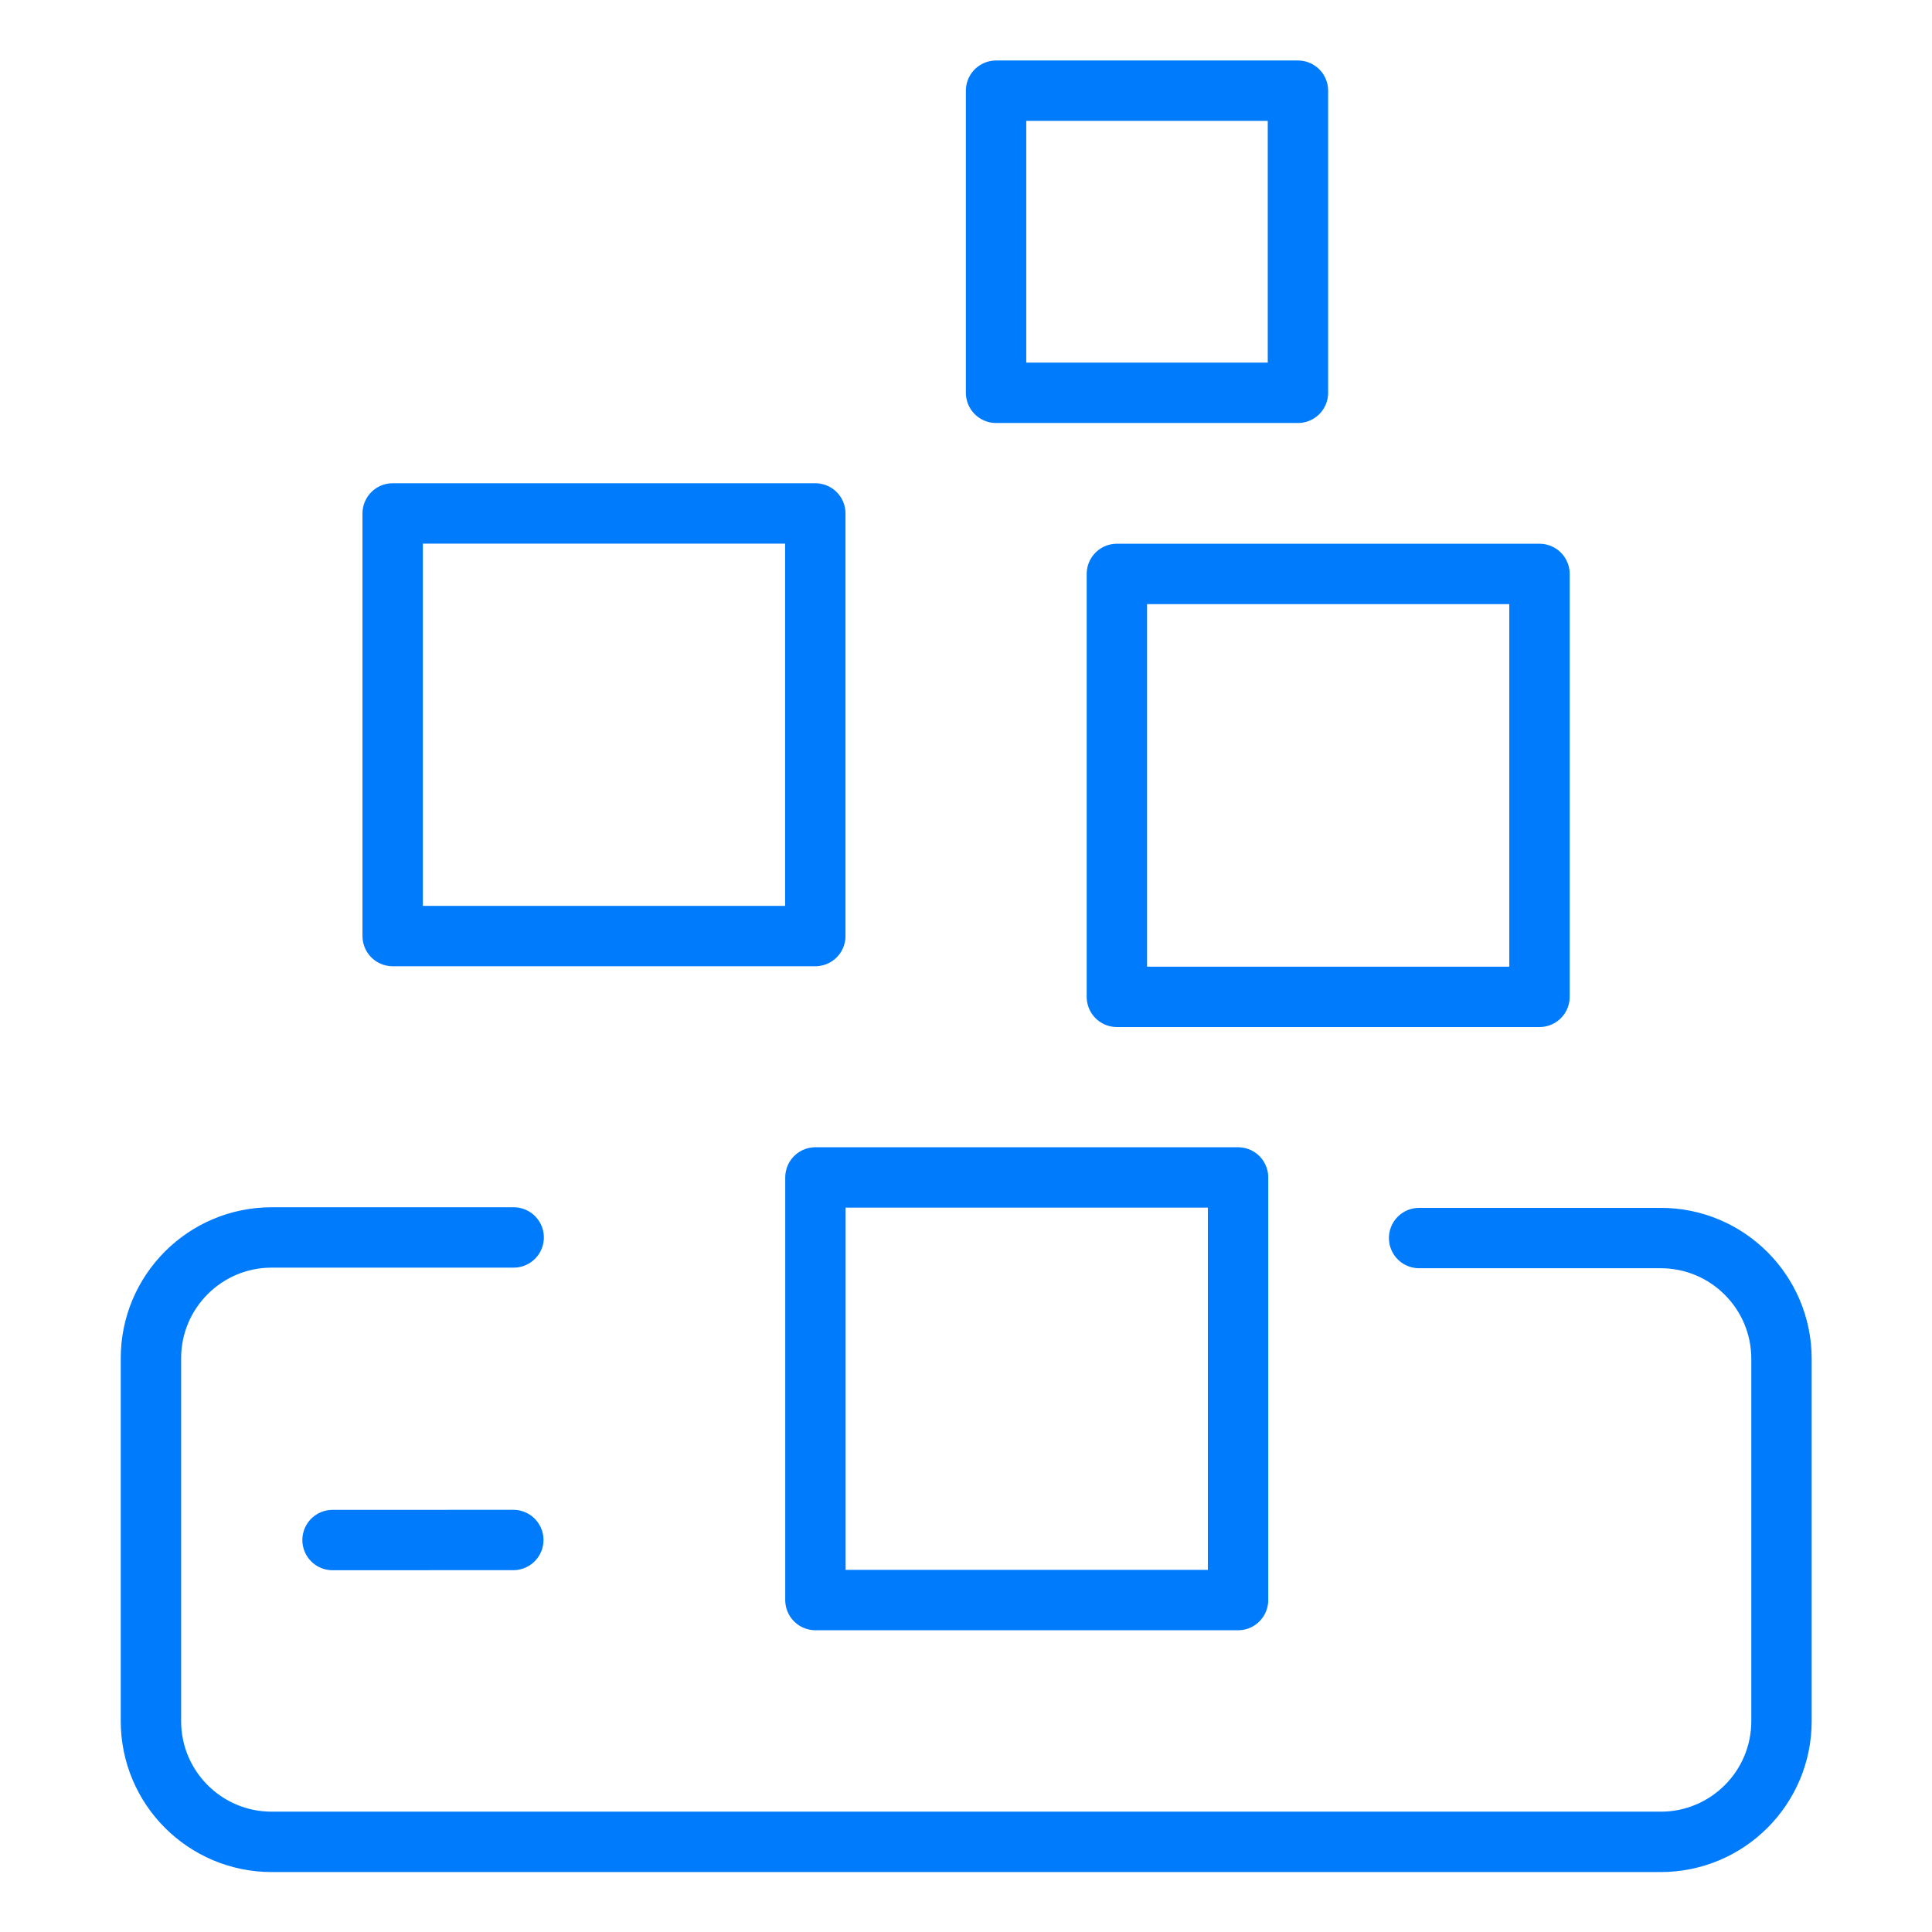
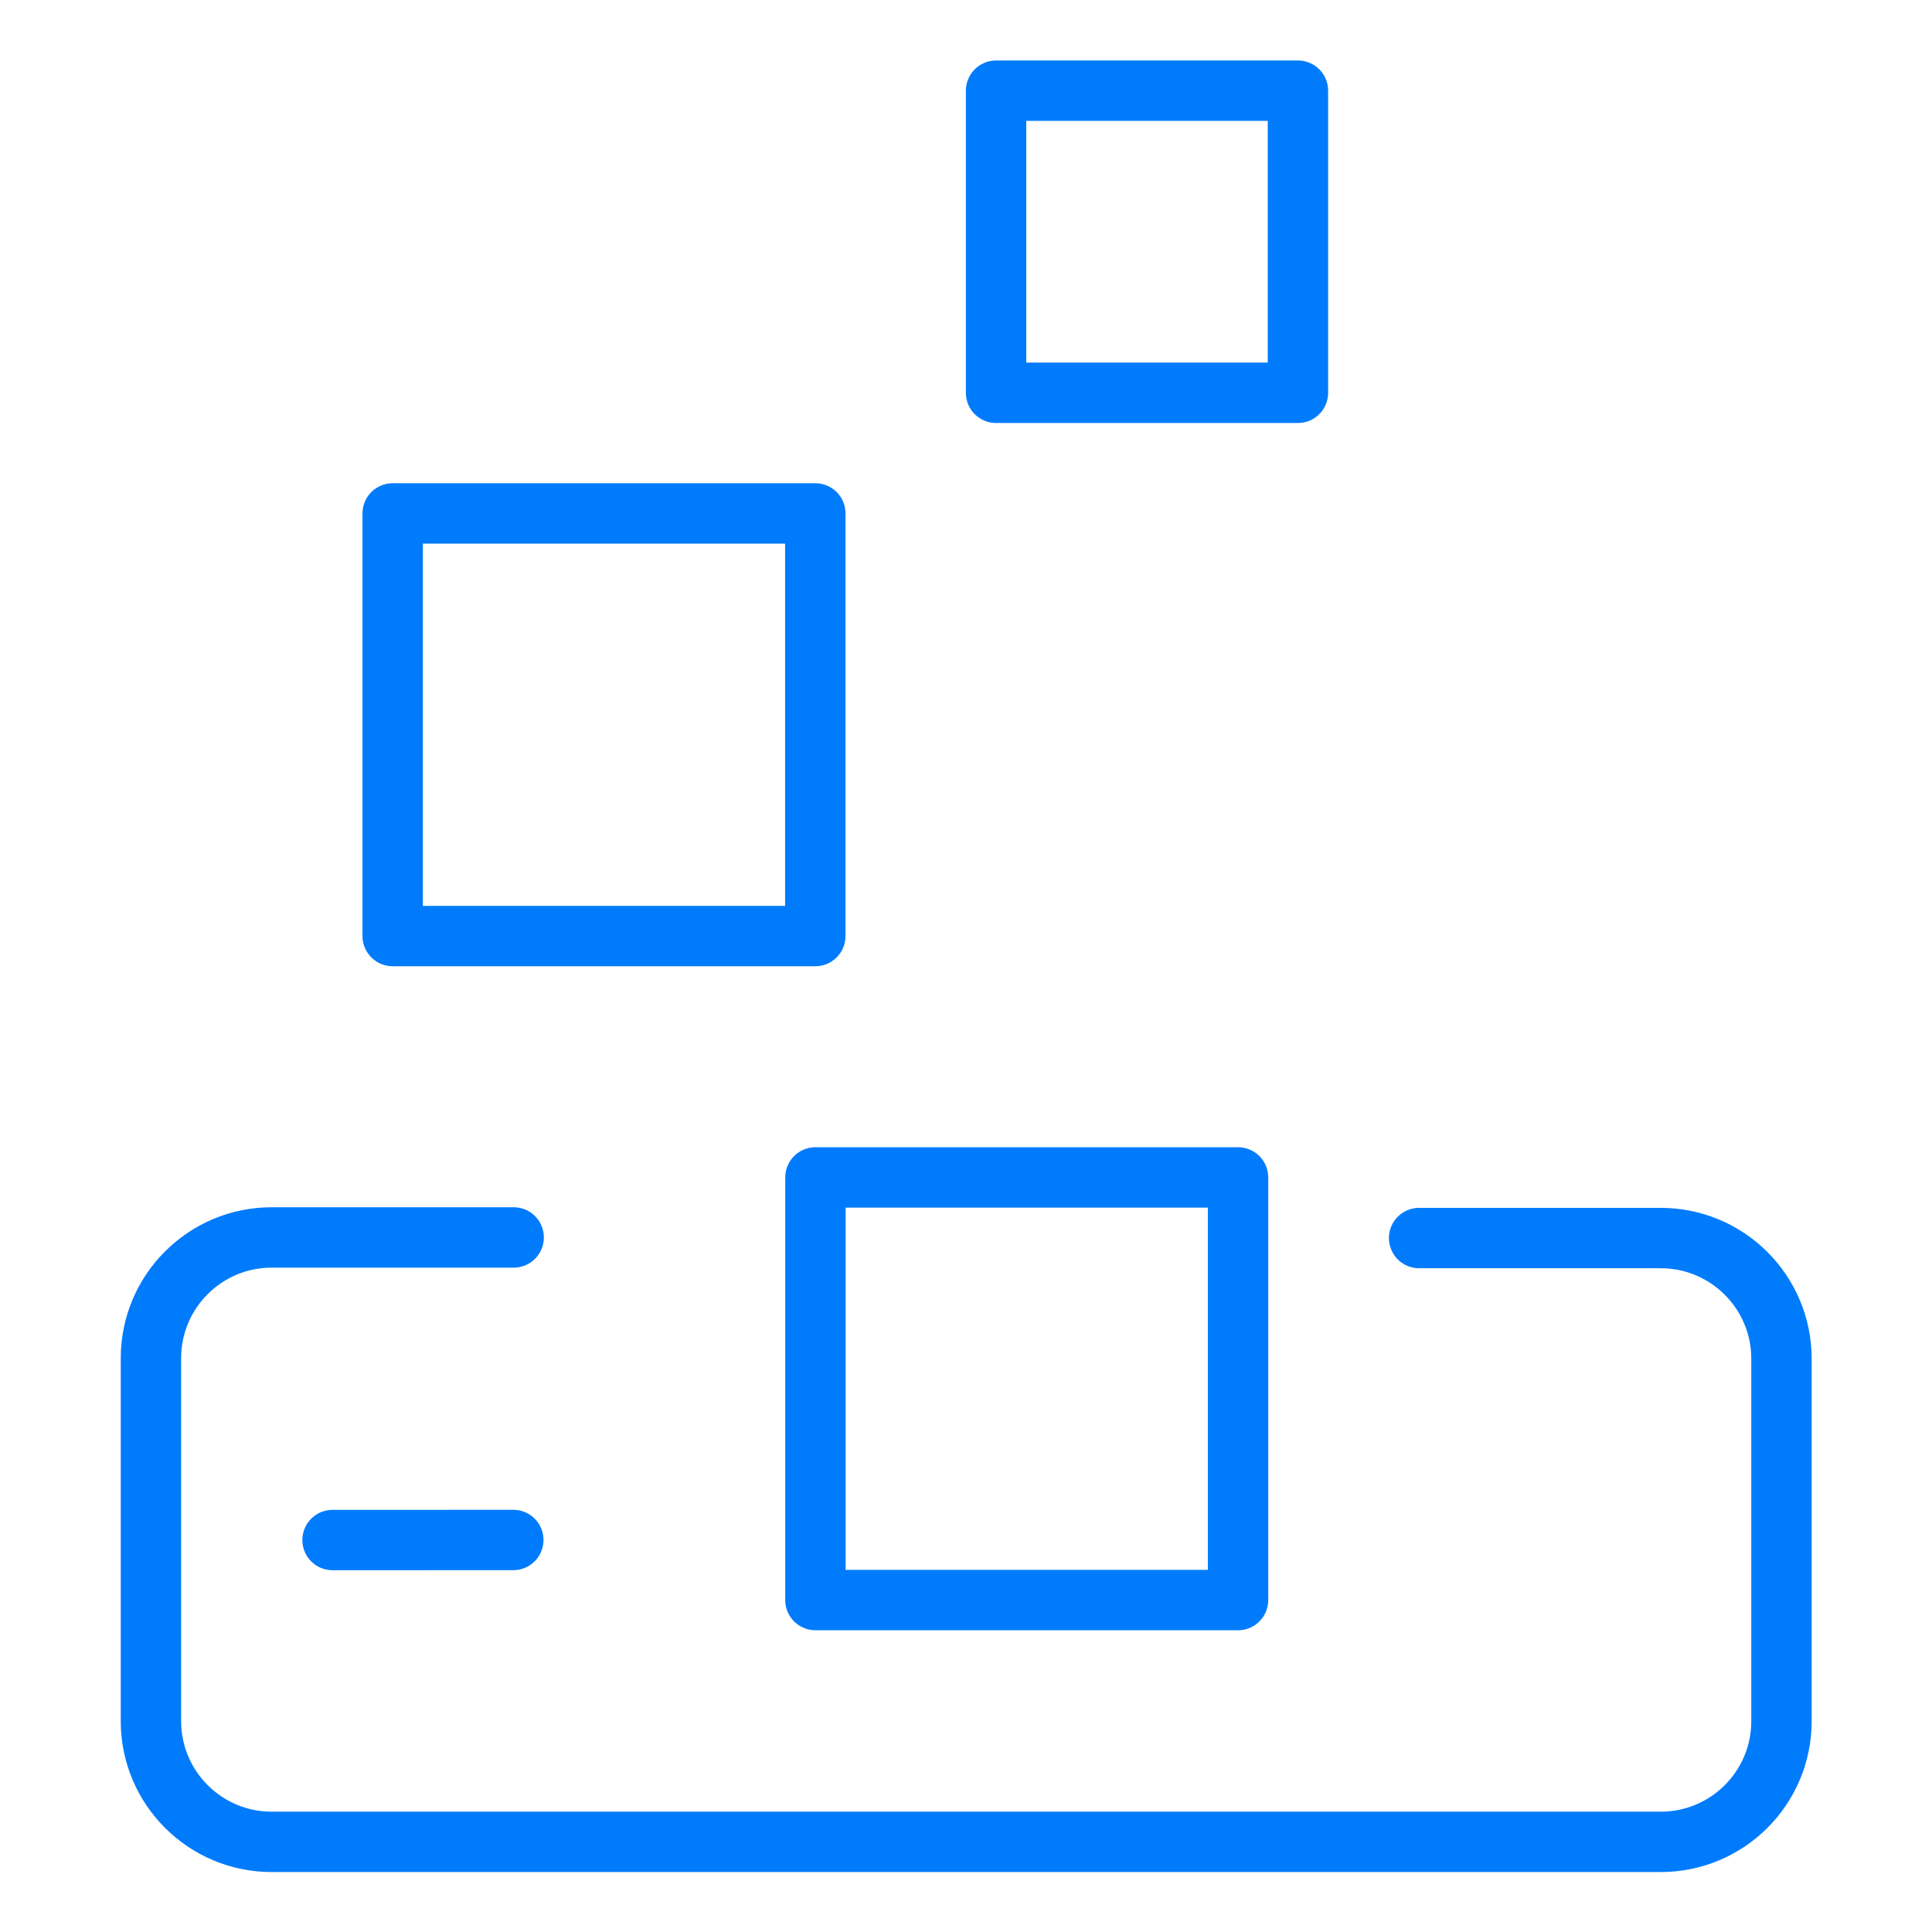
<svg xmlns="http://www.w3.org/2000/svg" width="32" height="32" viewBox="0 0 32 32" fill="none">
  <path d="M23.505 20.506H27.507C28.611 20.506 29.507 21.401 29.507 22.506V28.507C29.507 29.612 28.611 30.507 27.507 30.507L4.5 30.507C3.396 30.507 2.5 29.612 2.5 28.507V22.496C2.5 21.392 3.396 20.496 4.5 20.496H8.508" stroke="#007BFC" stroke-linecap="round" stroke-linejoin="round" />
  <rect x="16.498" y="1.502" width="5" height="5.004" stroke="#007BFC" stroke-linejoin="round" />
-   <rect x="18.499" y="9.506" width="7" height="7.005" stroke="#007BFC" stroke-linejoin="round" />
  <rect x="6.504" y="8.504" width="7" height="7" stroke="#007BFC" stroke-linejoin="round" />
  <rect x="13.506" y="19.502" width="7" height="7" stroke="#007BFC" stroke-linejoin="round" />
  <path d="M5.508 25.508L8.502 25.507" stroke="#007BFC" stroke-linecap="round" />
</svg>